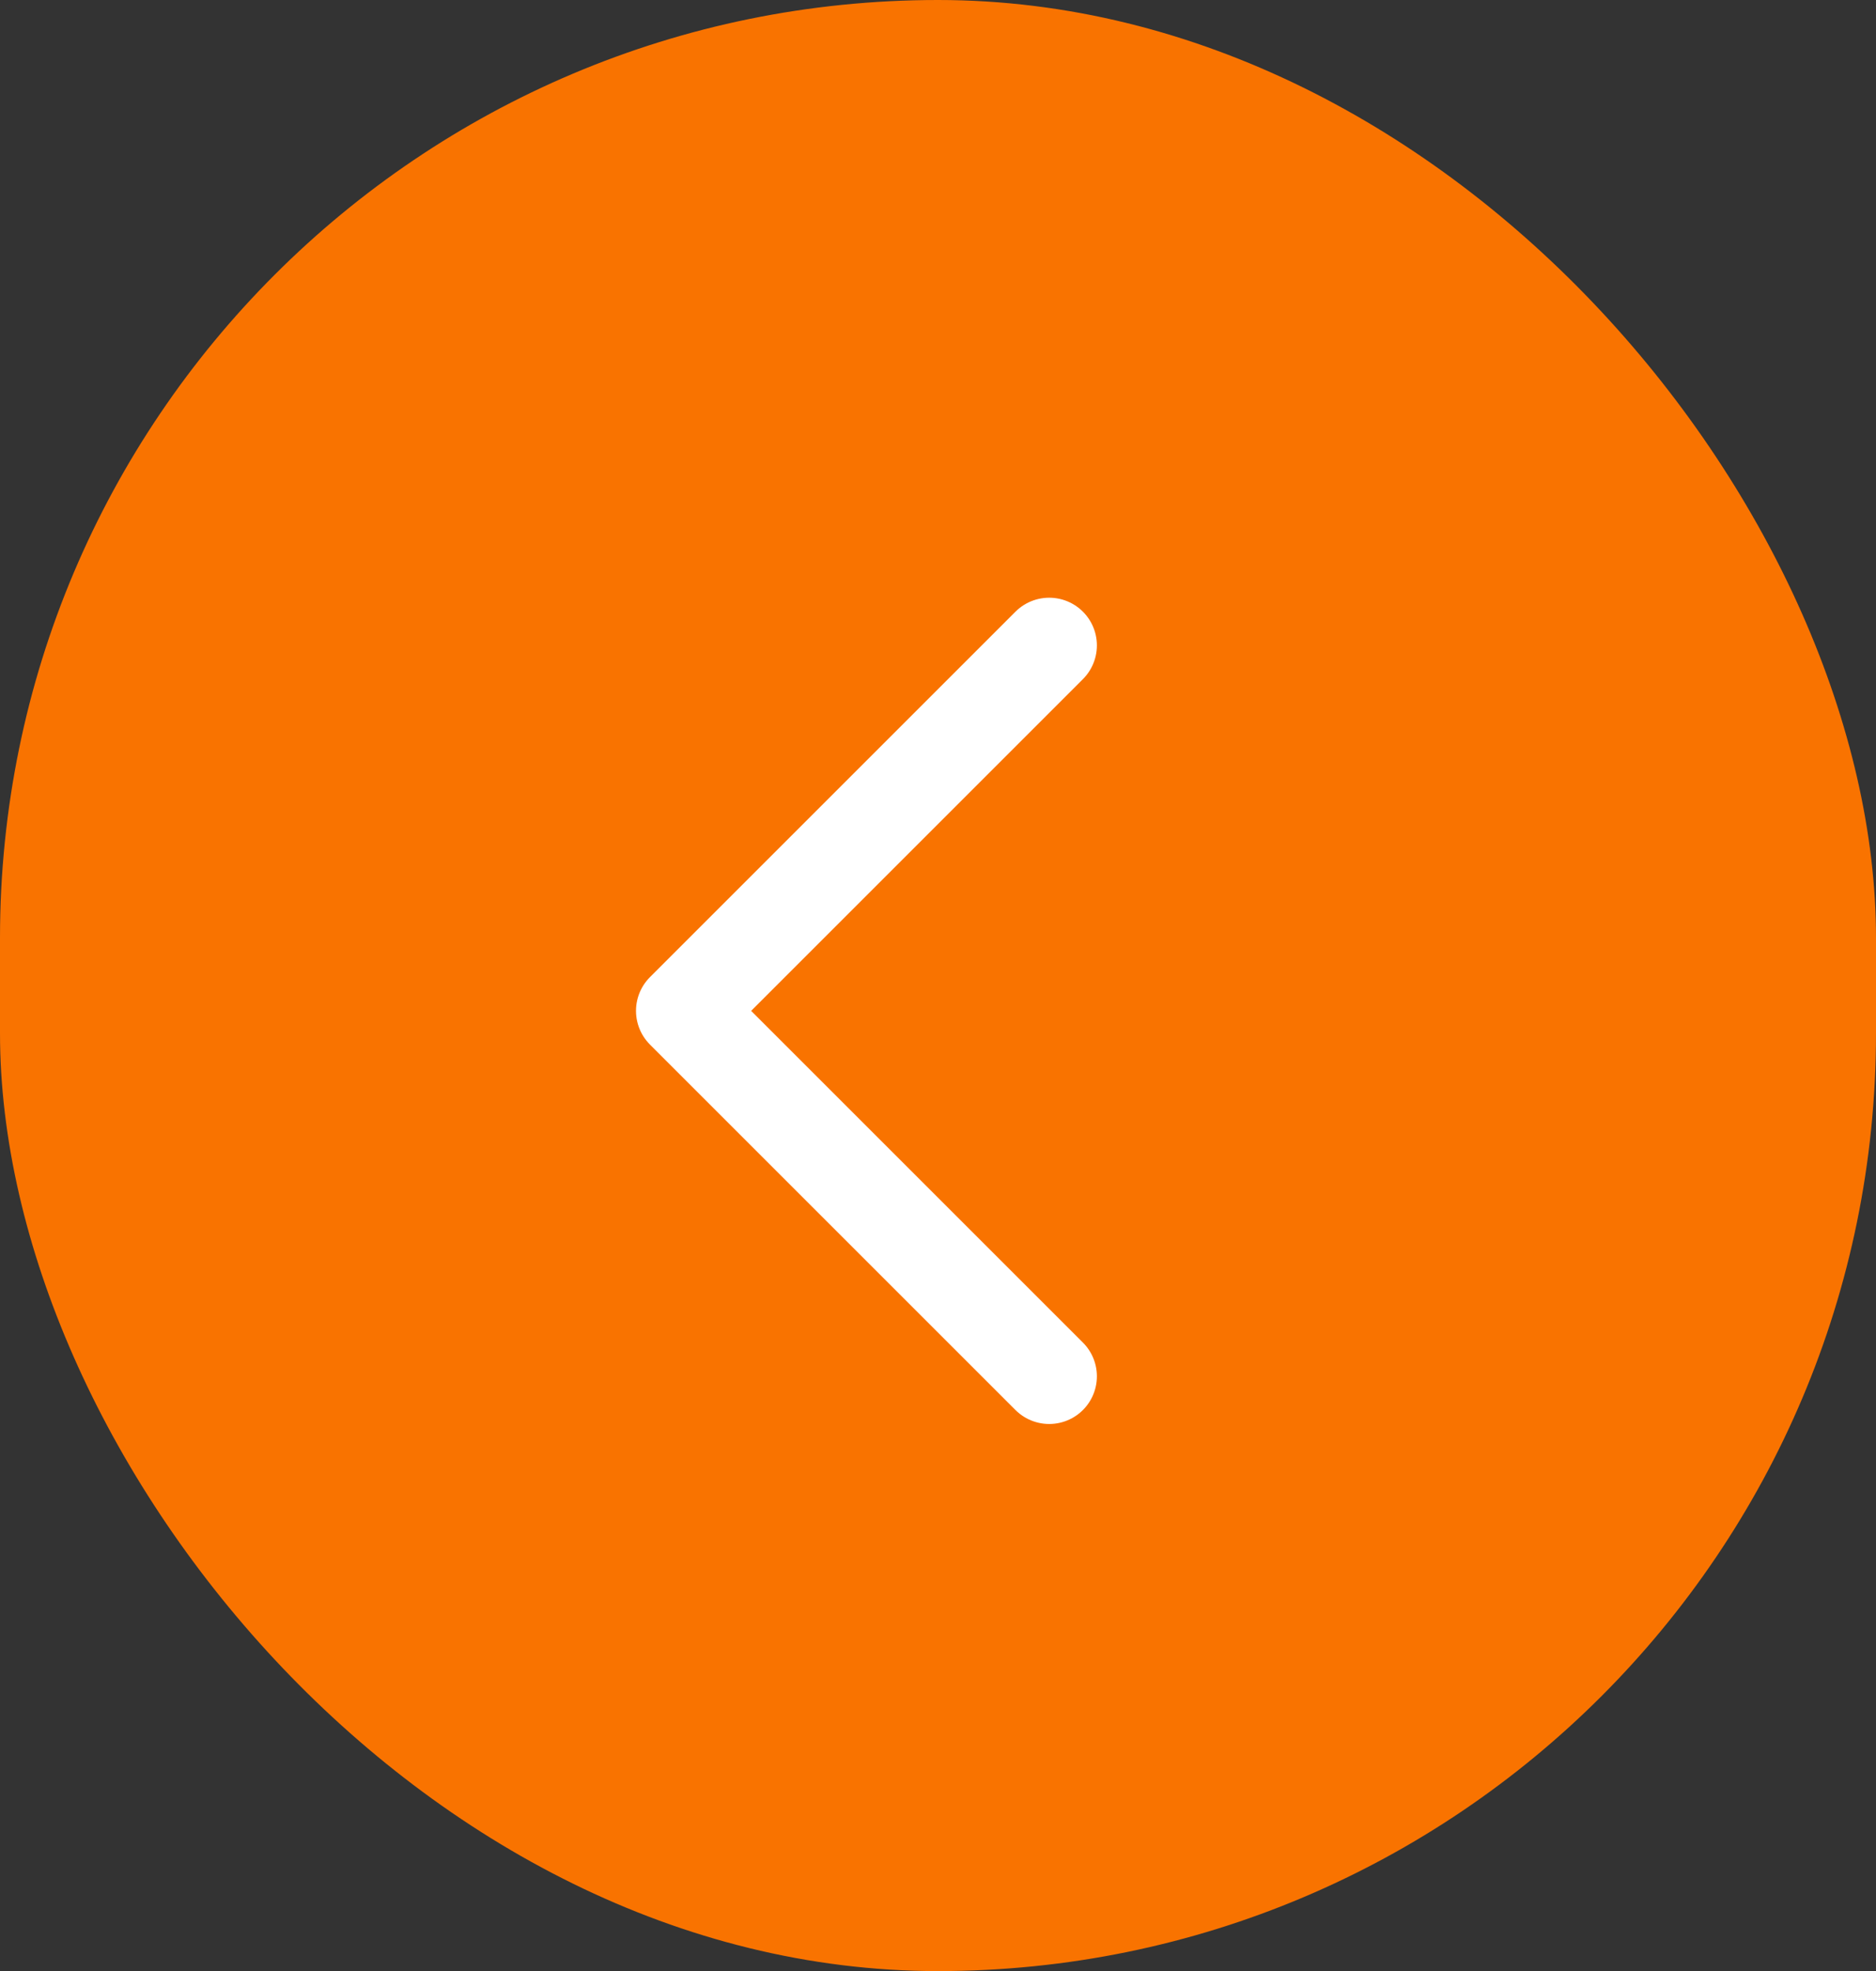
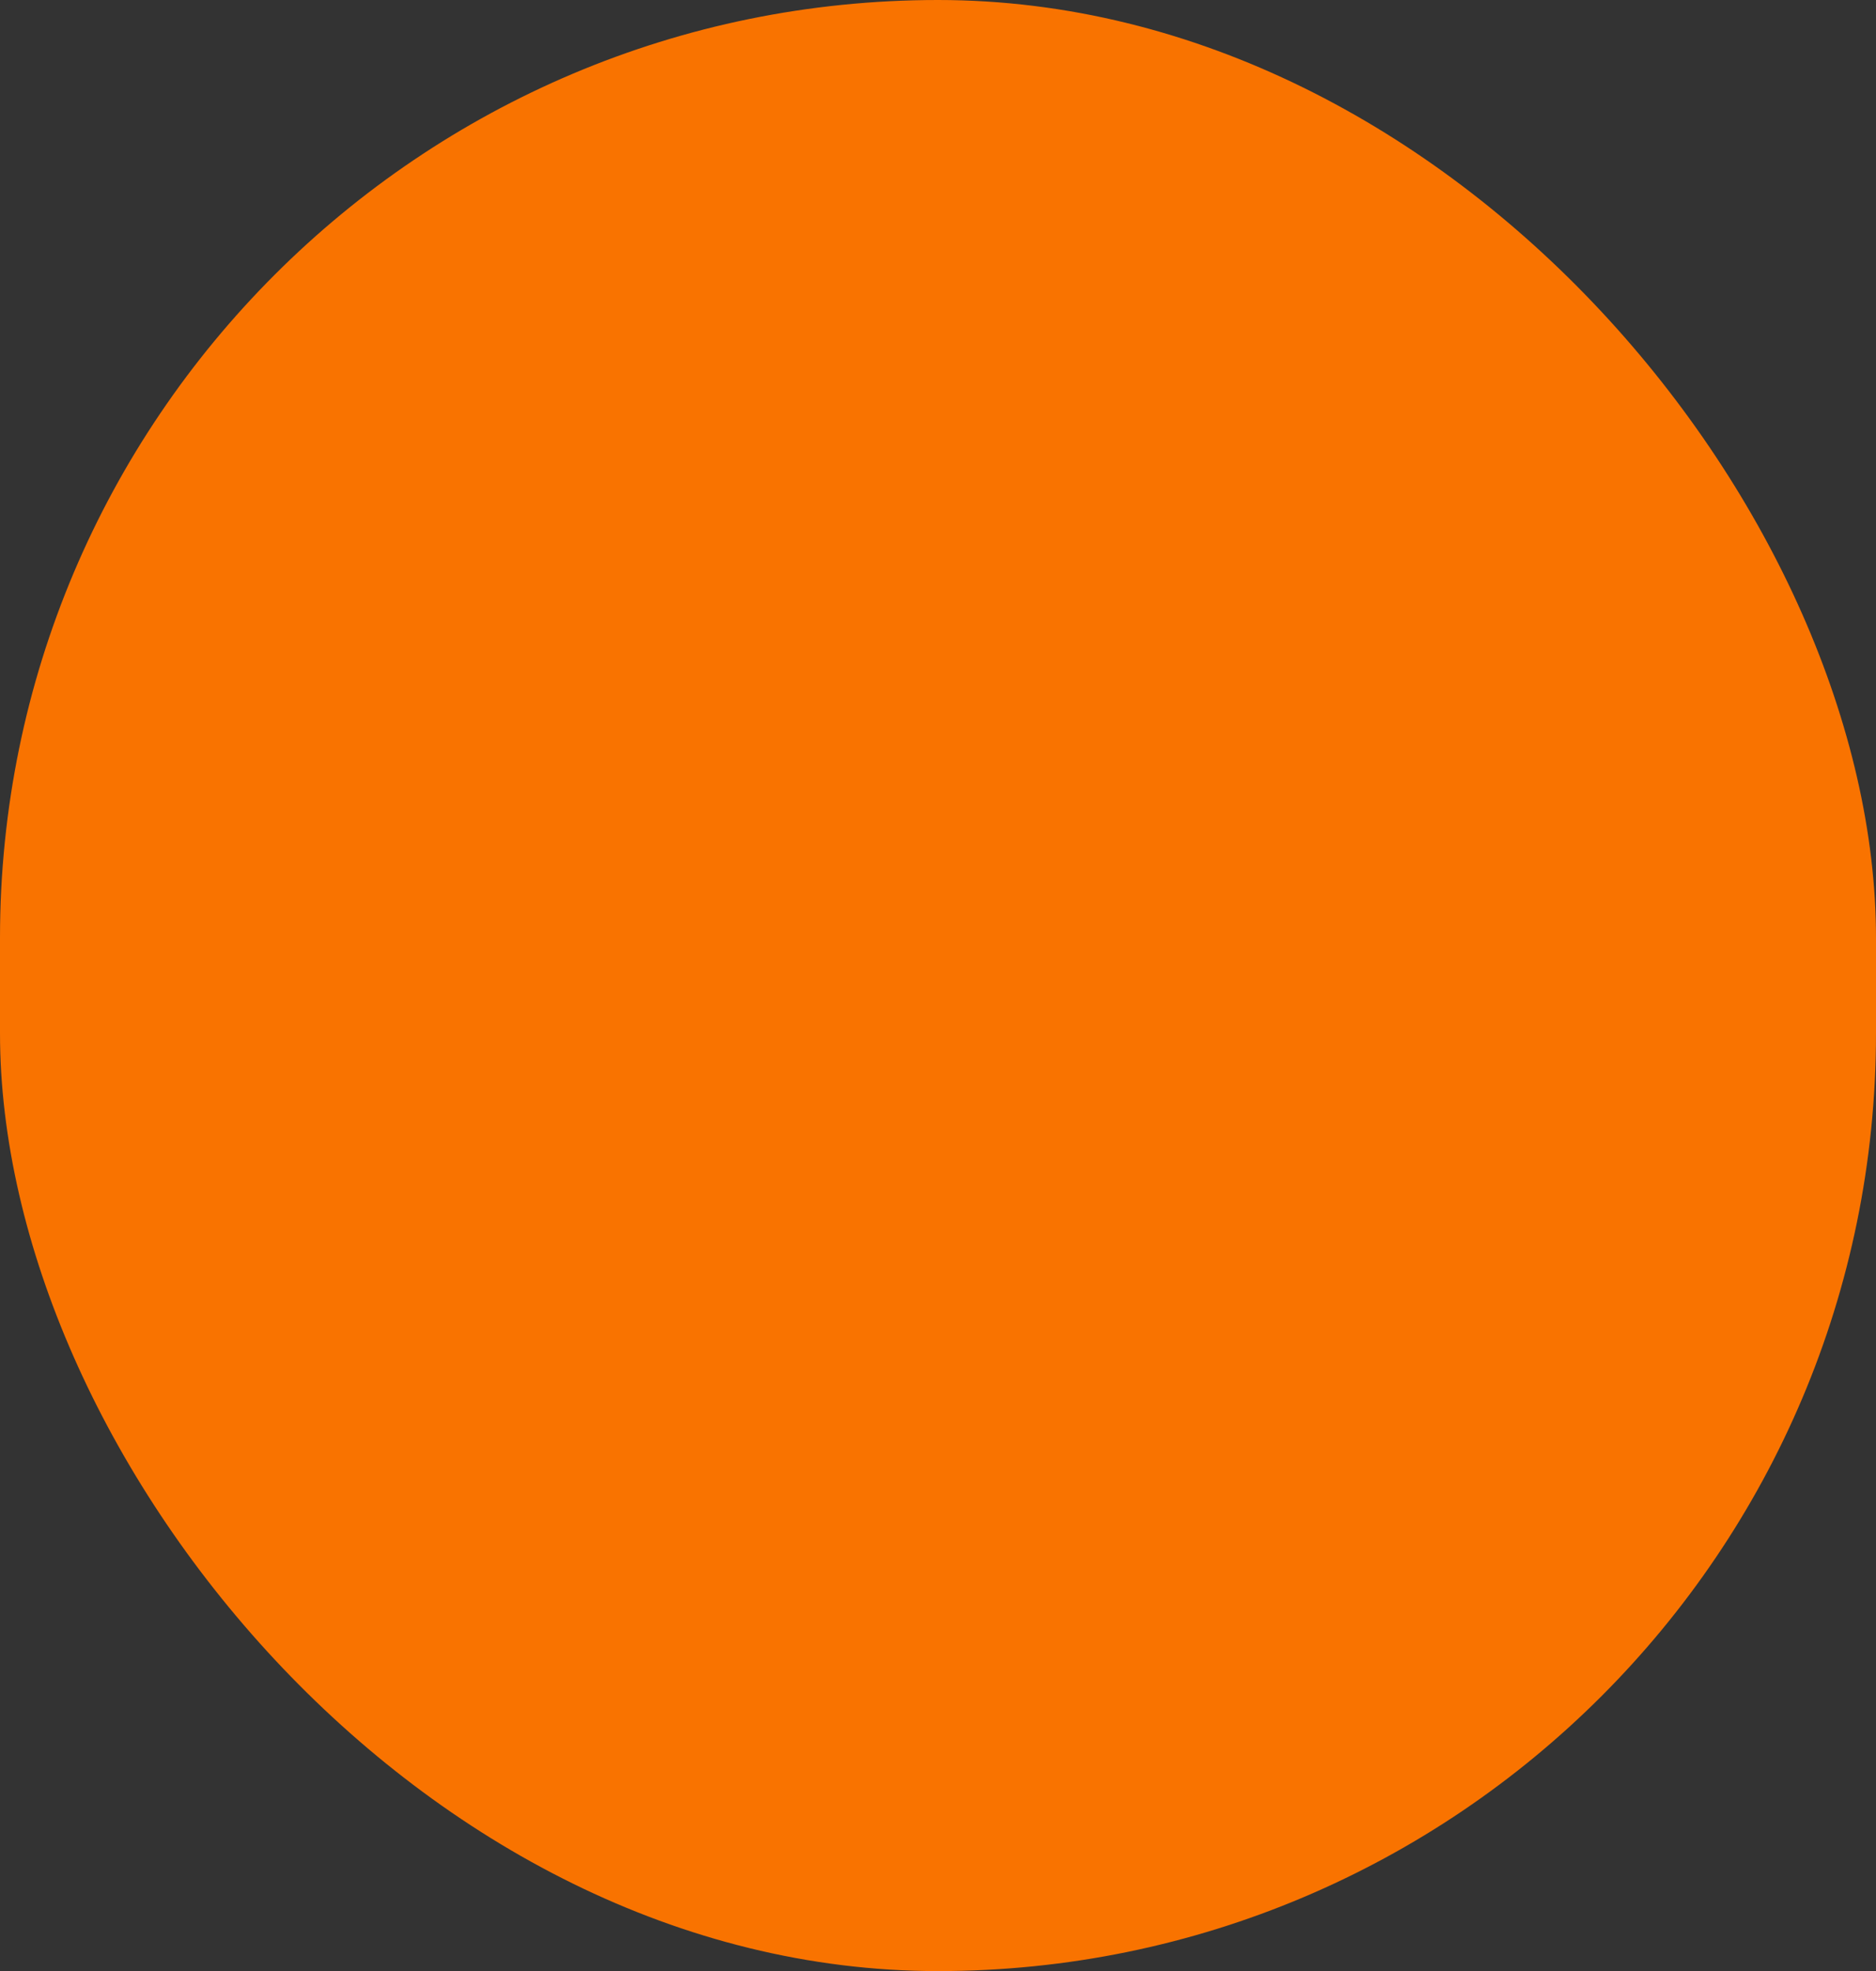
<svg xmlns="http://www.w3.org/2000/svg" width="59" height="62" viewBox="0 0 59 62">
  <rect x="0" y="0" width="59" height="62" fill="#333333" stroke="none" />
  <g id="Group_6" data-name="Group 6" transform="translate(-386 -716)">
    <rect id="Rectangle_125" data-name="Rectangle 125" width="59" height="62" rx="29.5" transform="translate(386 716)" fill="#f97300" />
-     <path id="Path_10" data-name="Path 10" d="M0,0,11.495,11.495,0,22.99" transform="translate(418.997 759.291) rotate(180)" fill="none" stroke="#fff" stroke-linecap="round" stroke-linejoin="round" stroke-width="3" />
  </g>
</svg>